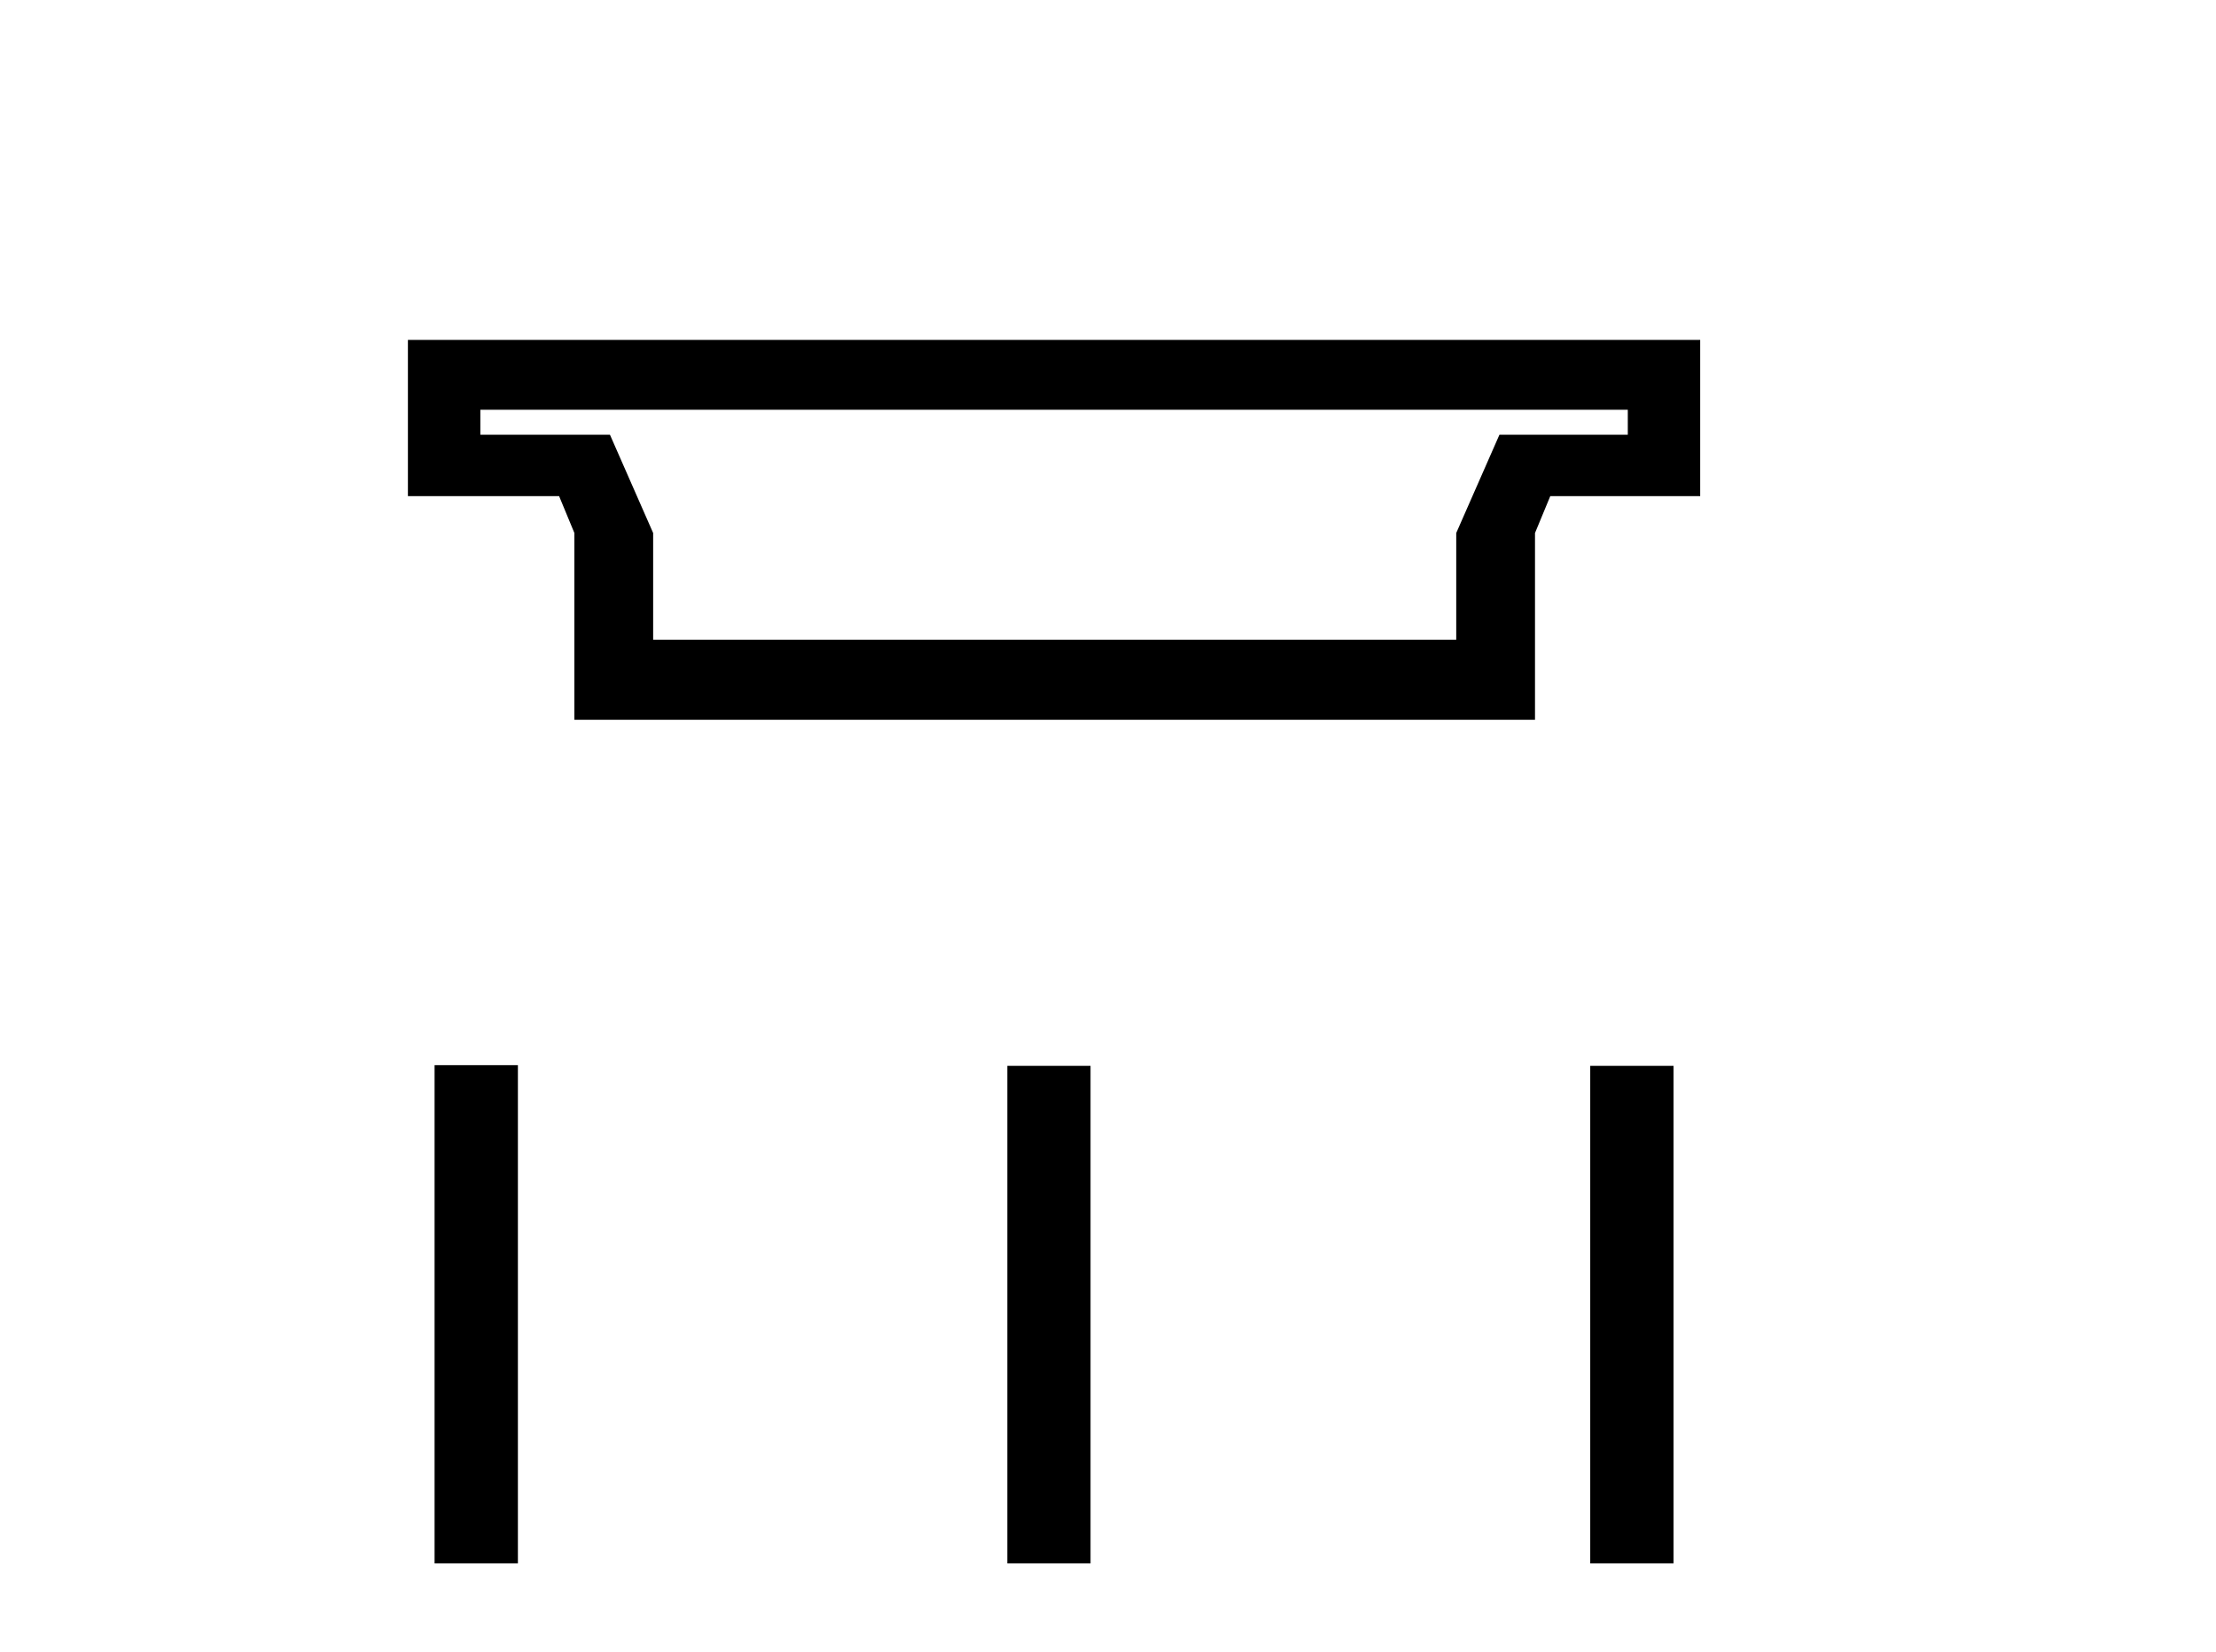
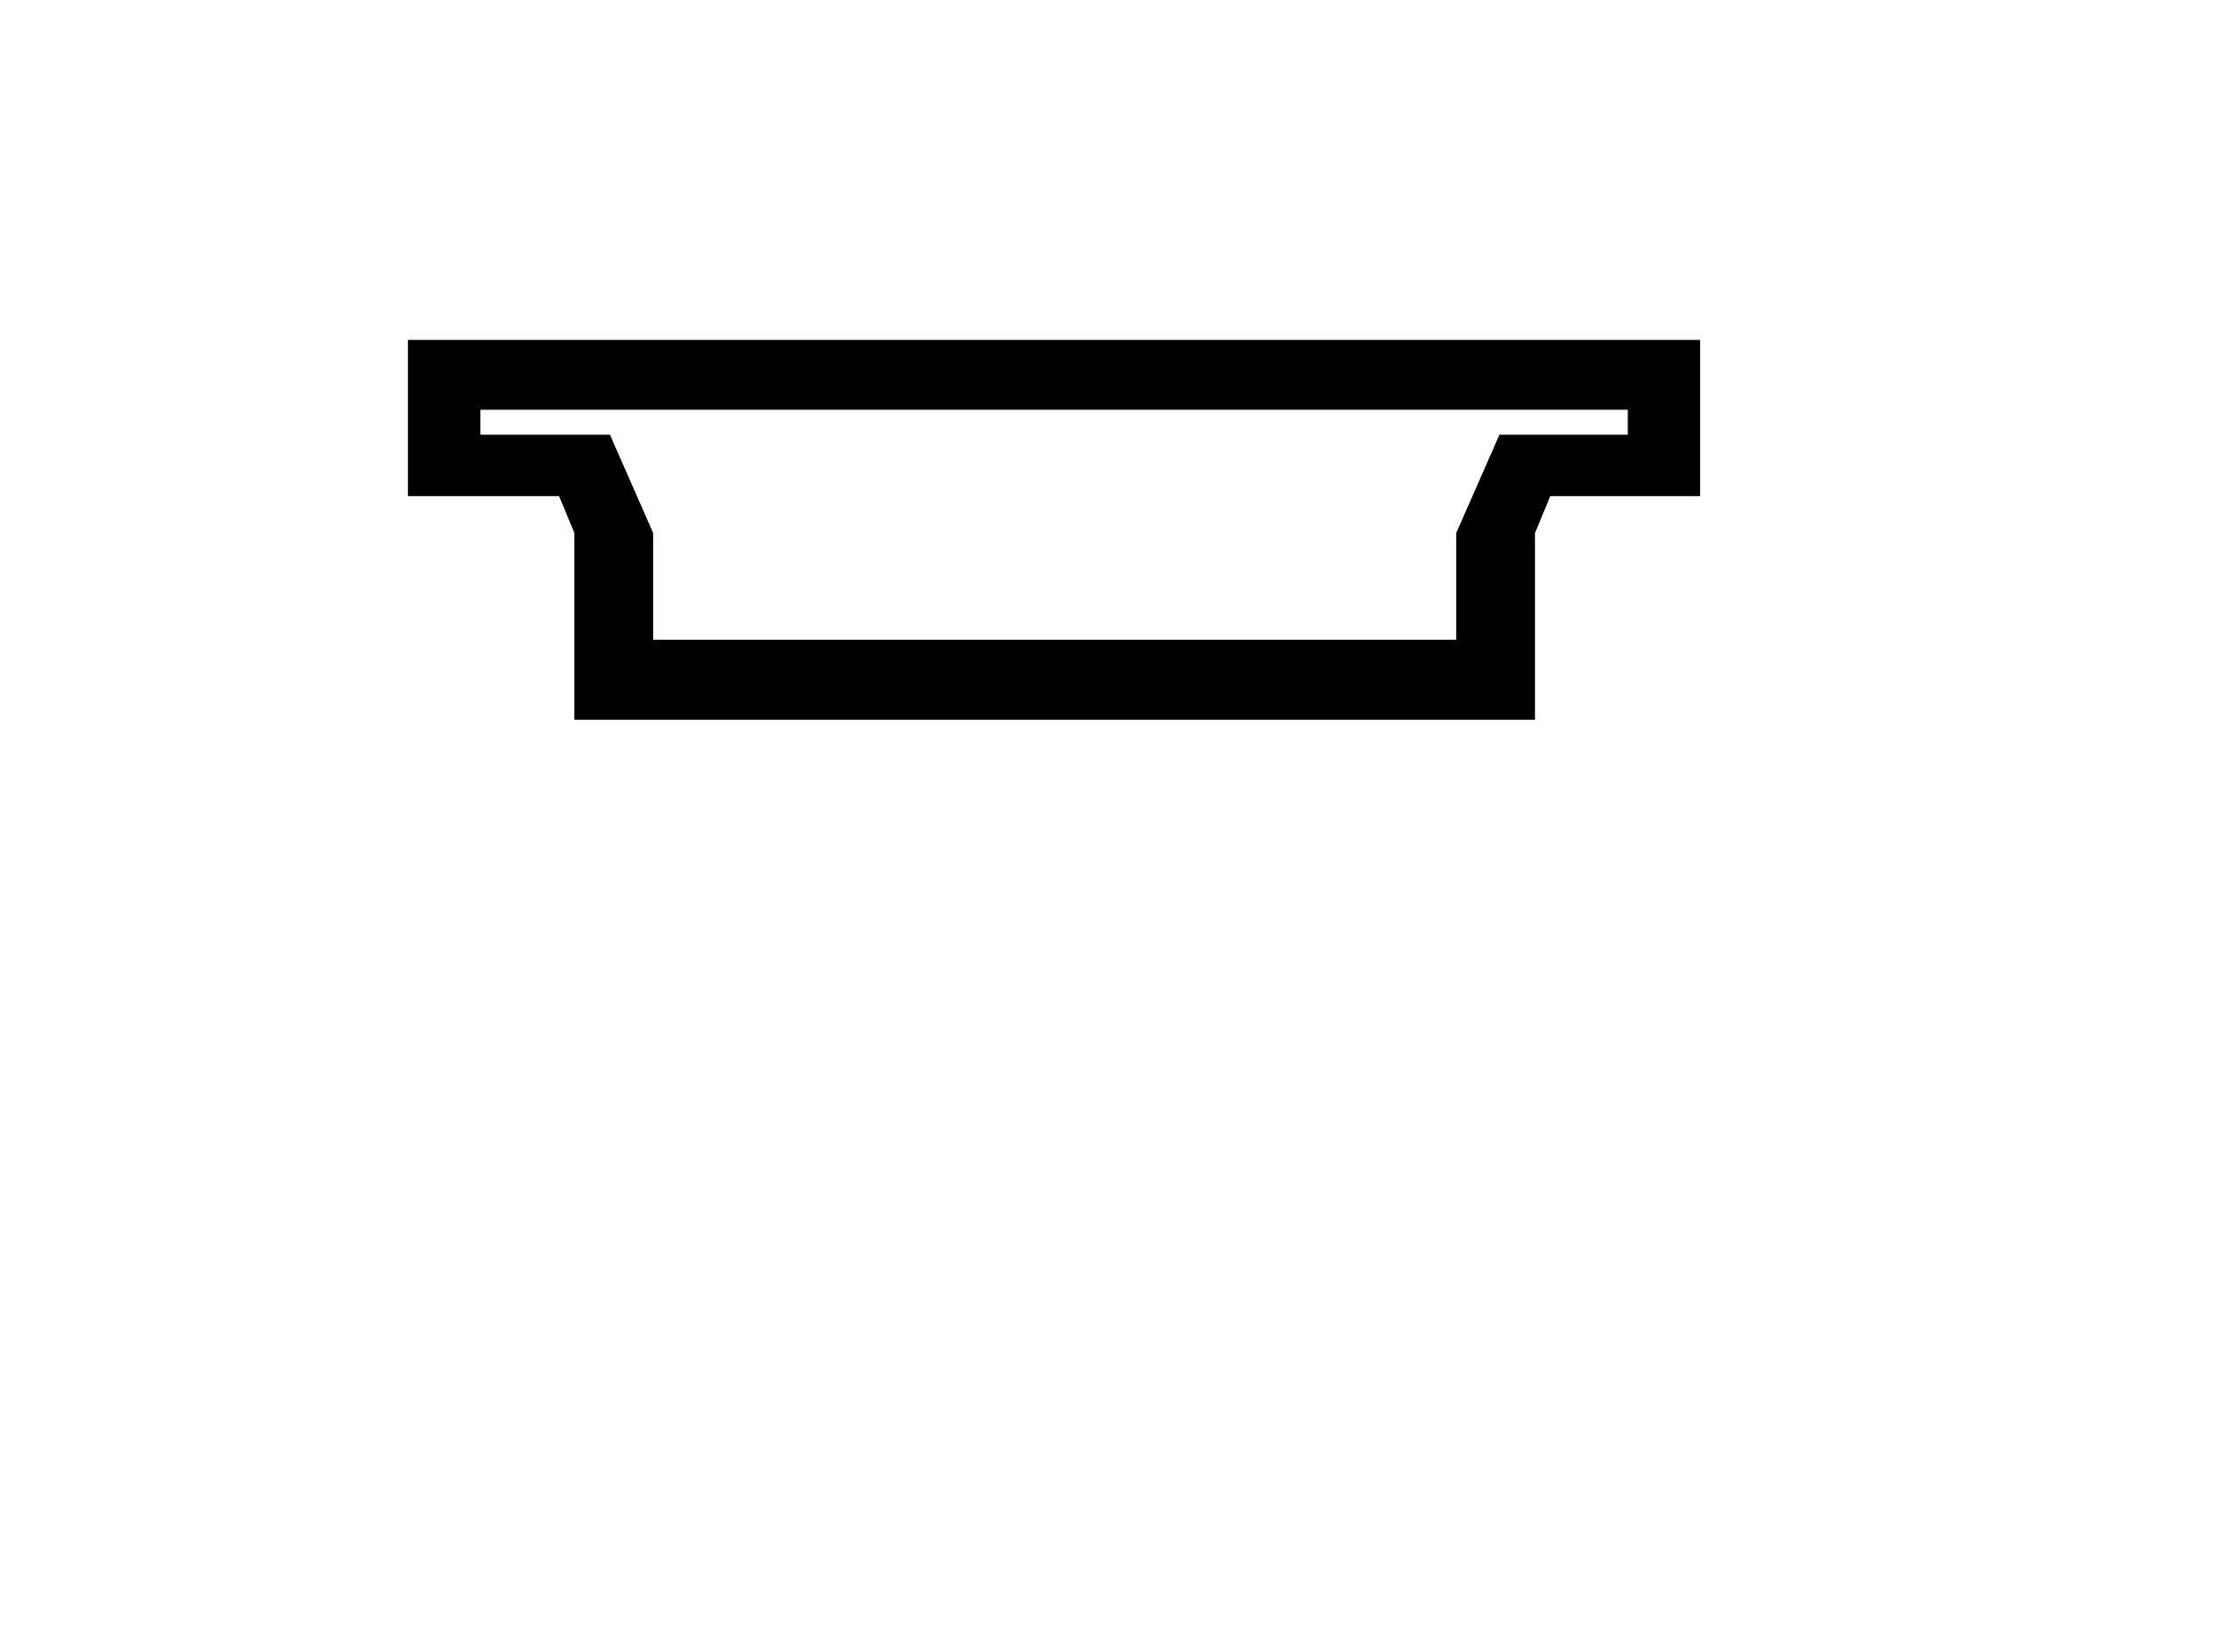
<svg xmlns="http://www.w3.org/2000/svg" width="55.0" height="41.0">
  <path d="M 40.401 10.171 L 40.401 10.792 L 37.215 10.792 L 36.143 13.231 L 36.143 15.88 L 16.211 15.88 L 16.211 13.231 L 15.139 10.792 L 11.922 10.792 L 11.922 10.171 ZM 10.124 8.437 L 10.124 12.316 L 13.877 12.316 L 14.256 13.231 L 14.256 17.867 L 38.098 17.867 L 38.098 13.231 L 38.477 12.316 L 42.198 12.316 L 42.198 8.437 Z" style="fill:#000000;stroke:none" />
-   <path d="M 10.786 26.441 L 10.786 38.809 L 12.854 38.809 L 12.854 26.441 ZM 25 26.458 L 25 38.809 L 27.067 38.809 L 27.067 26.458 ZM 39.469 26.458 L 39.469 38.809 L 41.536 38.809 L 41.536 26.458 Z" style="fill:#000000;stroke:none" />
</svg>